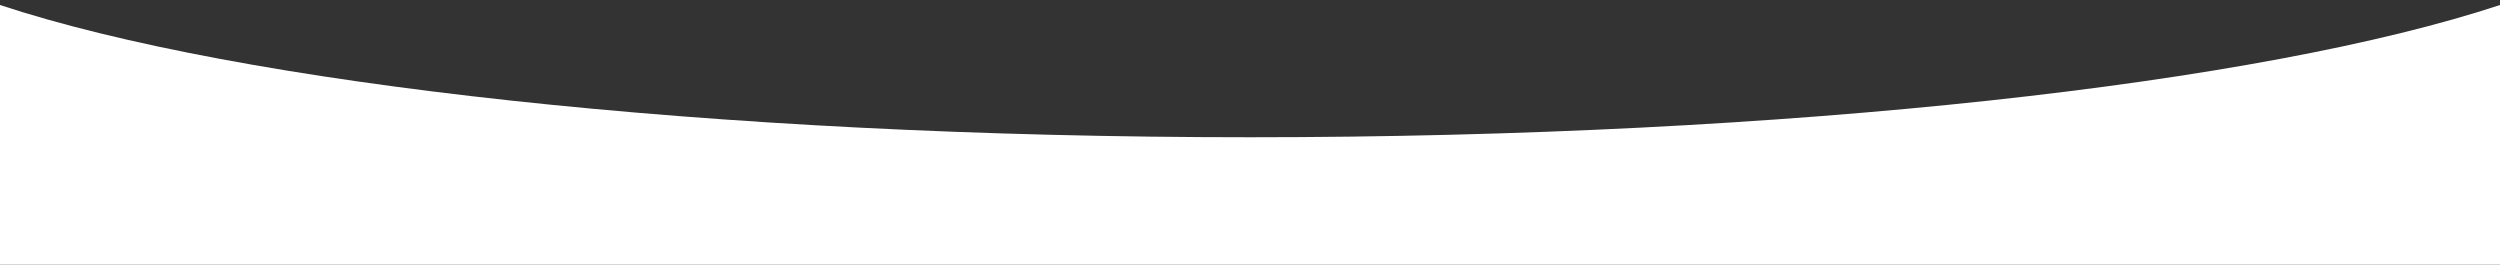
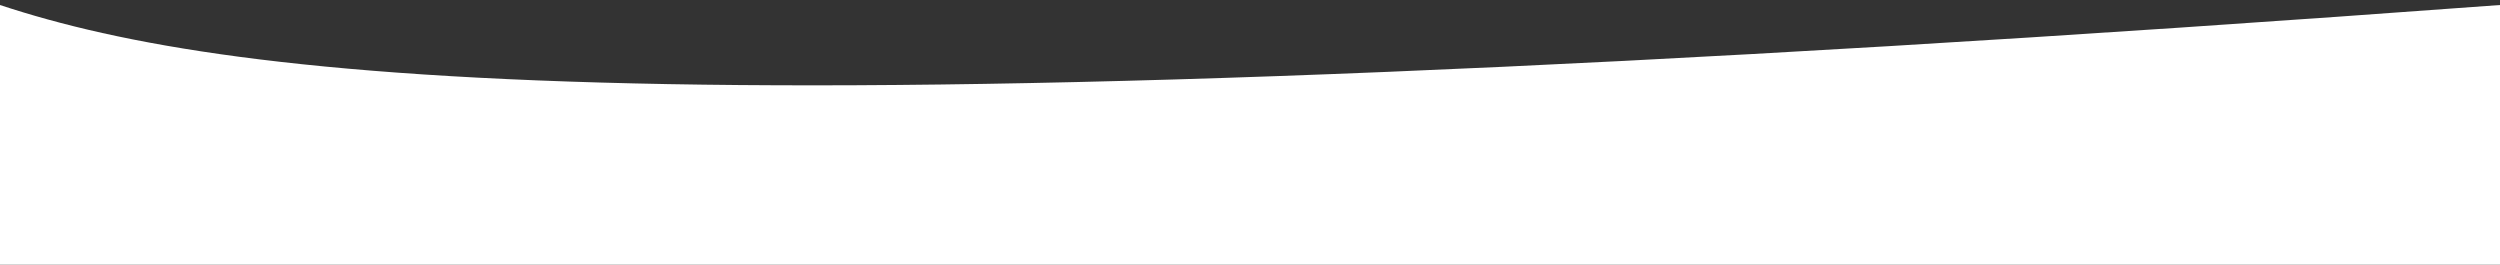
<svg xmlns="http://www.w3.org/2000/svg" width="255" height="27" viewBox="0 0 255 27" fill="none">
  <rect x="0" y="0" width="255" height="27" fill="#333333" stroke="none" />
-   <path fill-rule="evenodd" clip-rule="evenodd" d="M0 0.511L0 27H255L255 0.511C230.666 8.539 182.697 14 127.5 14C72.303 14 24.334 8.539 0 0.511Z" fill="white" />
+   <path fill-rule="evenodd" clip-rule="evenodd" d="M0 0.511L0 27H255L255 0.511C72.303 14 24.334 8.539 0 0.511Z" fill="white" />
</svg>